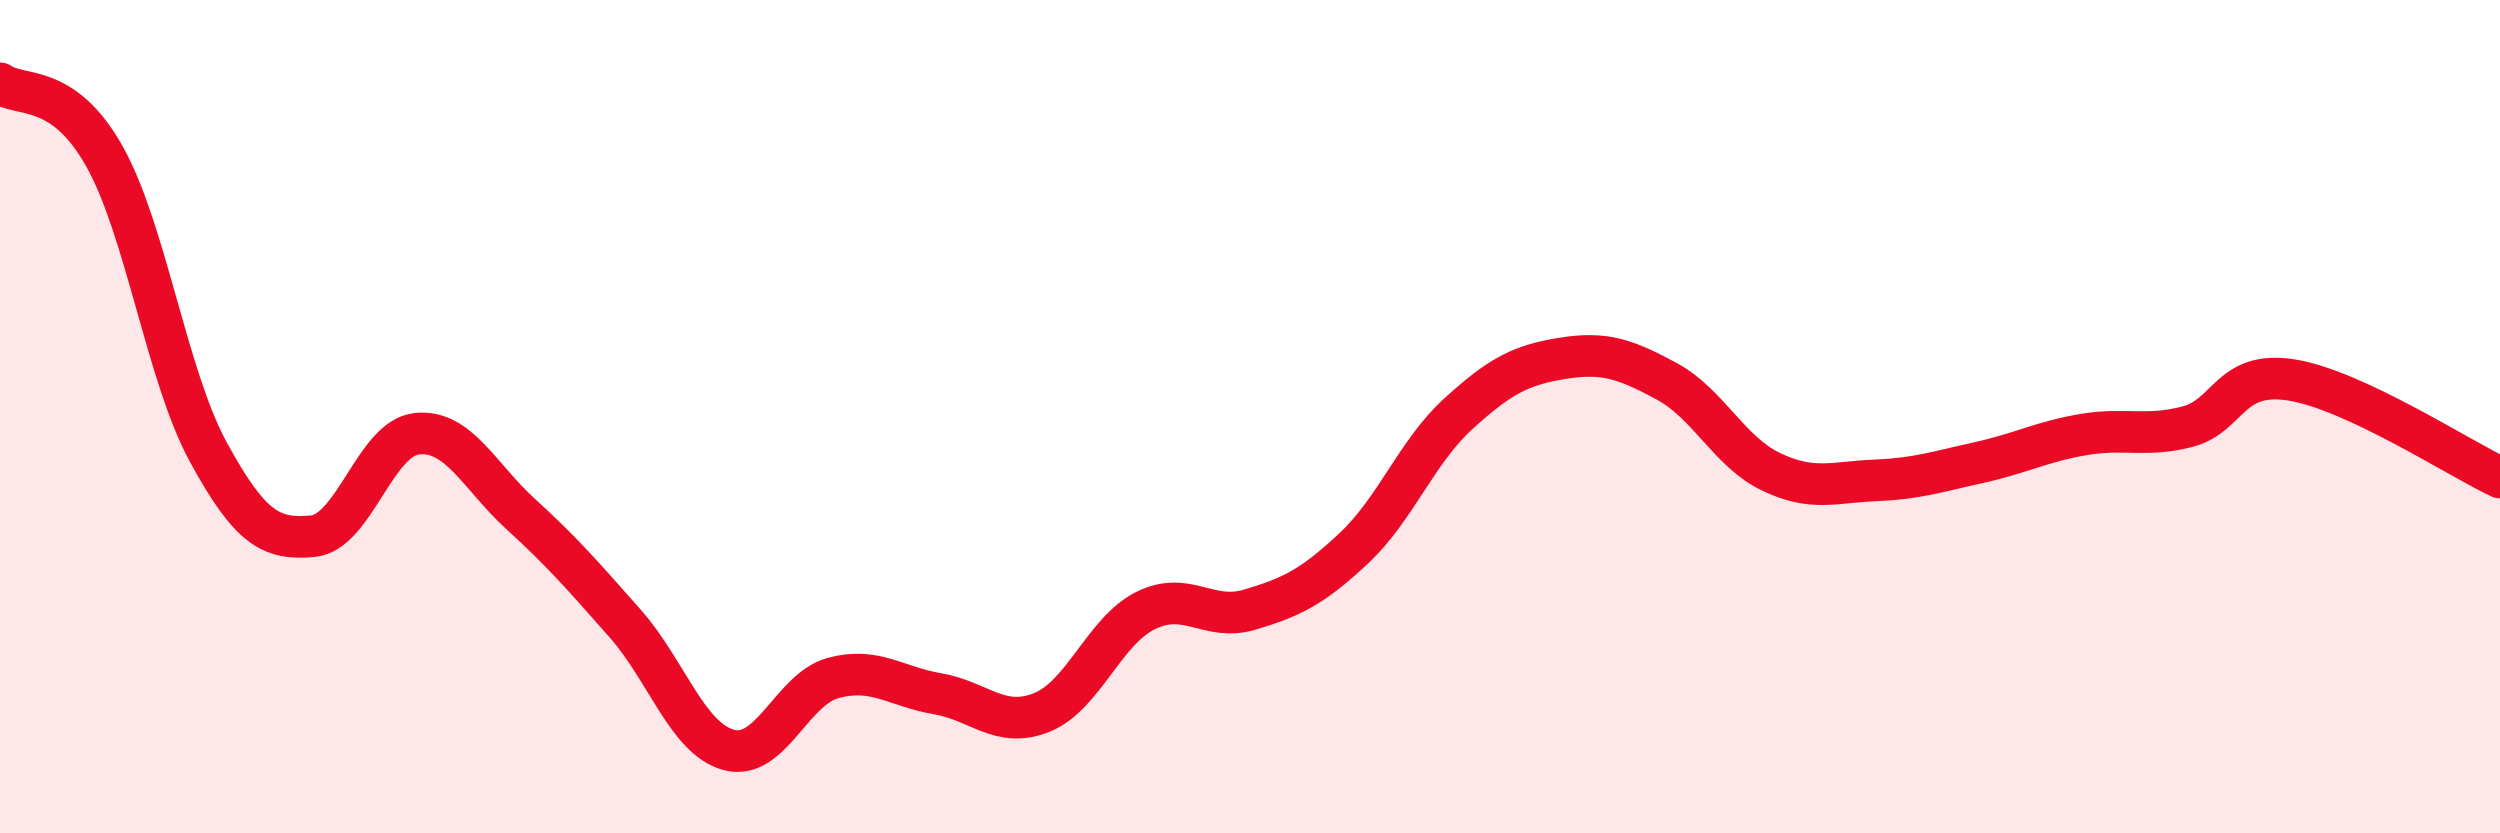
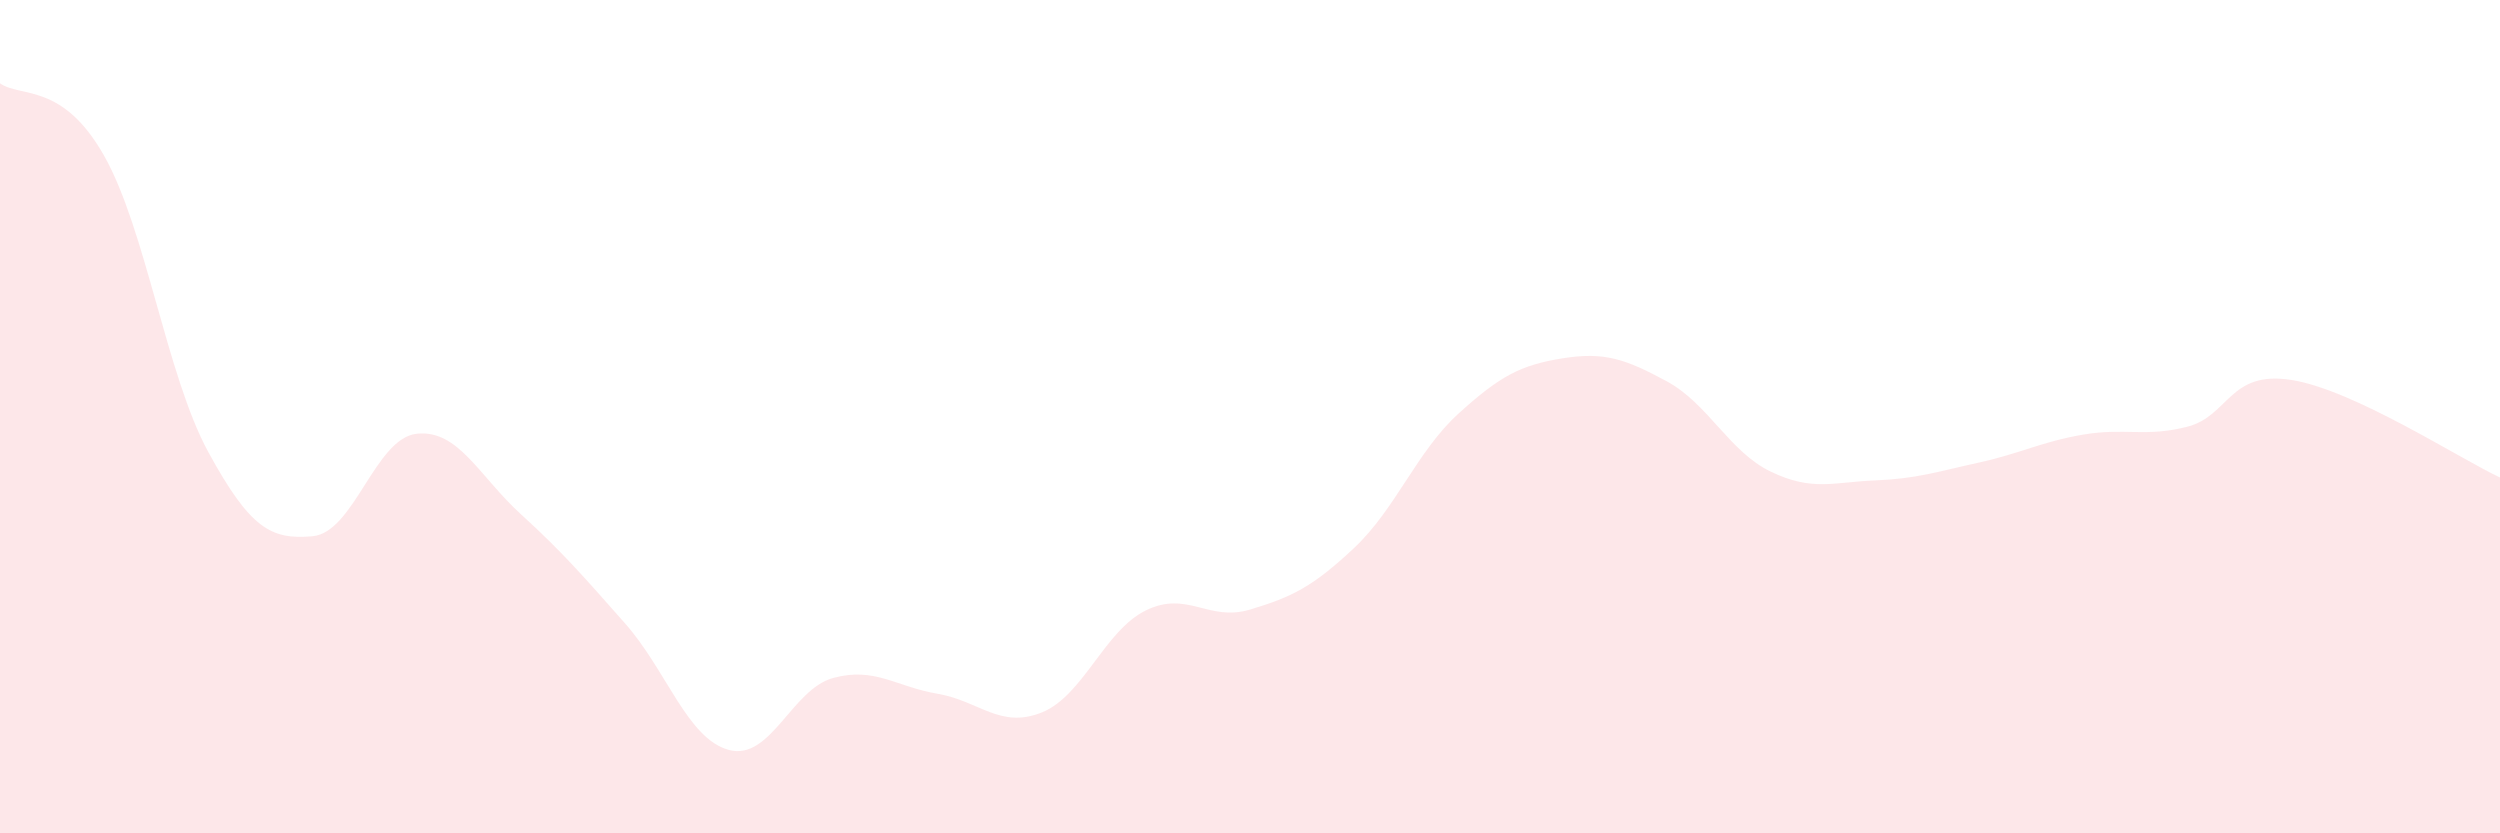
<svg xmlns="http://www.w3.org/2000/svg" width="60" height="20" viewBox="0 0 60 20">
  <path d="M 0,2 C 0.5,2.35 1.5,1.97 2.5,3.74 C 3.5,5.51 4,9.02 5,10.85 C 6,12.68 6.5,12.96 7.5,12.87 C 8.5,12.78 9,10.52 10,10.41 C 11,10.3 11.5,11.43 12.5,12.34 C 13.5,13.25 14,13.83 15,14.96 C 16,16.09 16.5,17.74 17.5,18 C 18.5,18.26 19,16.54 20,16.27 C 21,16 21.5,16.48 22.5,16.65 C 23.5,16.82 24,17.5 25,17.1 C 26,16.7 26.5,15.14 27.5,14.65 C 28.5,14.16 29,14.93 30,14.63 C 31,14.33 31.5,14.09 32.5,13.15 C 33.5,12.21 34,10.84 35,9.93 C 36,9.02 36.5,8.76 37.5,8.6 C 38.5,8.44 39,8.61 40,9.15 C 41,9.69 41.5,10.84 42.5,11.32 C 43.5,11.8 44,11.57 45,11.53 C 46,11.49 46.5,11.32 47.5,11.1 C 48.5,10.88 49,10.6 50,10.43 C 51,10.26 51.5,10.5 52.5,10.24 C 53.5,9.98 53.5,8.88 55,9.12 C 56.5,9.36 59,10.99 60,11.46L60 20L0 20Z" fill="#EB0A25" opacity="0.1" stroke-linecap="round" stroke-linejoin="round" />
-   <path d="M 0,2 C 0.5,2.35 1.5,1.97 2.5,3.74 C 3.5,5.51 4,9.02 5,10.85 C 6,12.68 6.5,12.96 7.5,12.87 C 8.5,12.78 9,10.52 10,10.41 C 11,10.3 11.5,11.43 12.5,12.34 C 13.5,13.25 14,13.83 15,14.96 C 16,16.09 16.5,17.74 17.5,18 C 18.5,18.26 19,16.54 20,16.27 C 21,16 21.5,16.48 22.5,16.65 C 23.5,16.82 24,17.5 25,17.1 C 26,16.7 26.5,15.14 27.5,14.65 C 28.5,14.16 29,14.93 30,14.63 C 31,14.33 31.5,14.09 32.5,13.15 C 33.5,12.21 34,10.84 35,9.93 C 36,9.02 36.5,8.76 37.5,8.6 C 38.5,8.44 39,8.61 40,9.15 C 41,9.69 41.5,10.84 42.5,11.32 C 43.5,11.8 44,11.57 45,11.53 C 46,11.49 46.5,11.32 47.5,11.1 C 48.5,10.88 49,10.6 50,10.43 C 51,10.26 51.5,10.5 52.5,10.24 C 53.5,9.98 53.5,8.88 55,9.12 C 56.5,9.36 59,10.99 60,11.46" stroke="#EB0A25" stroke-width="1" fill="none" stroke-linecap="round" stroke-linejoin="round" />
</svg>